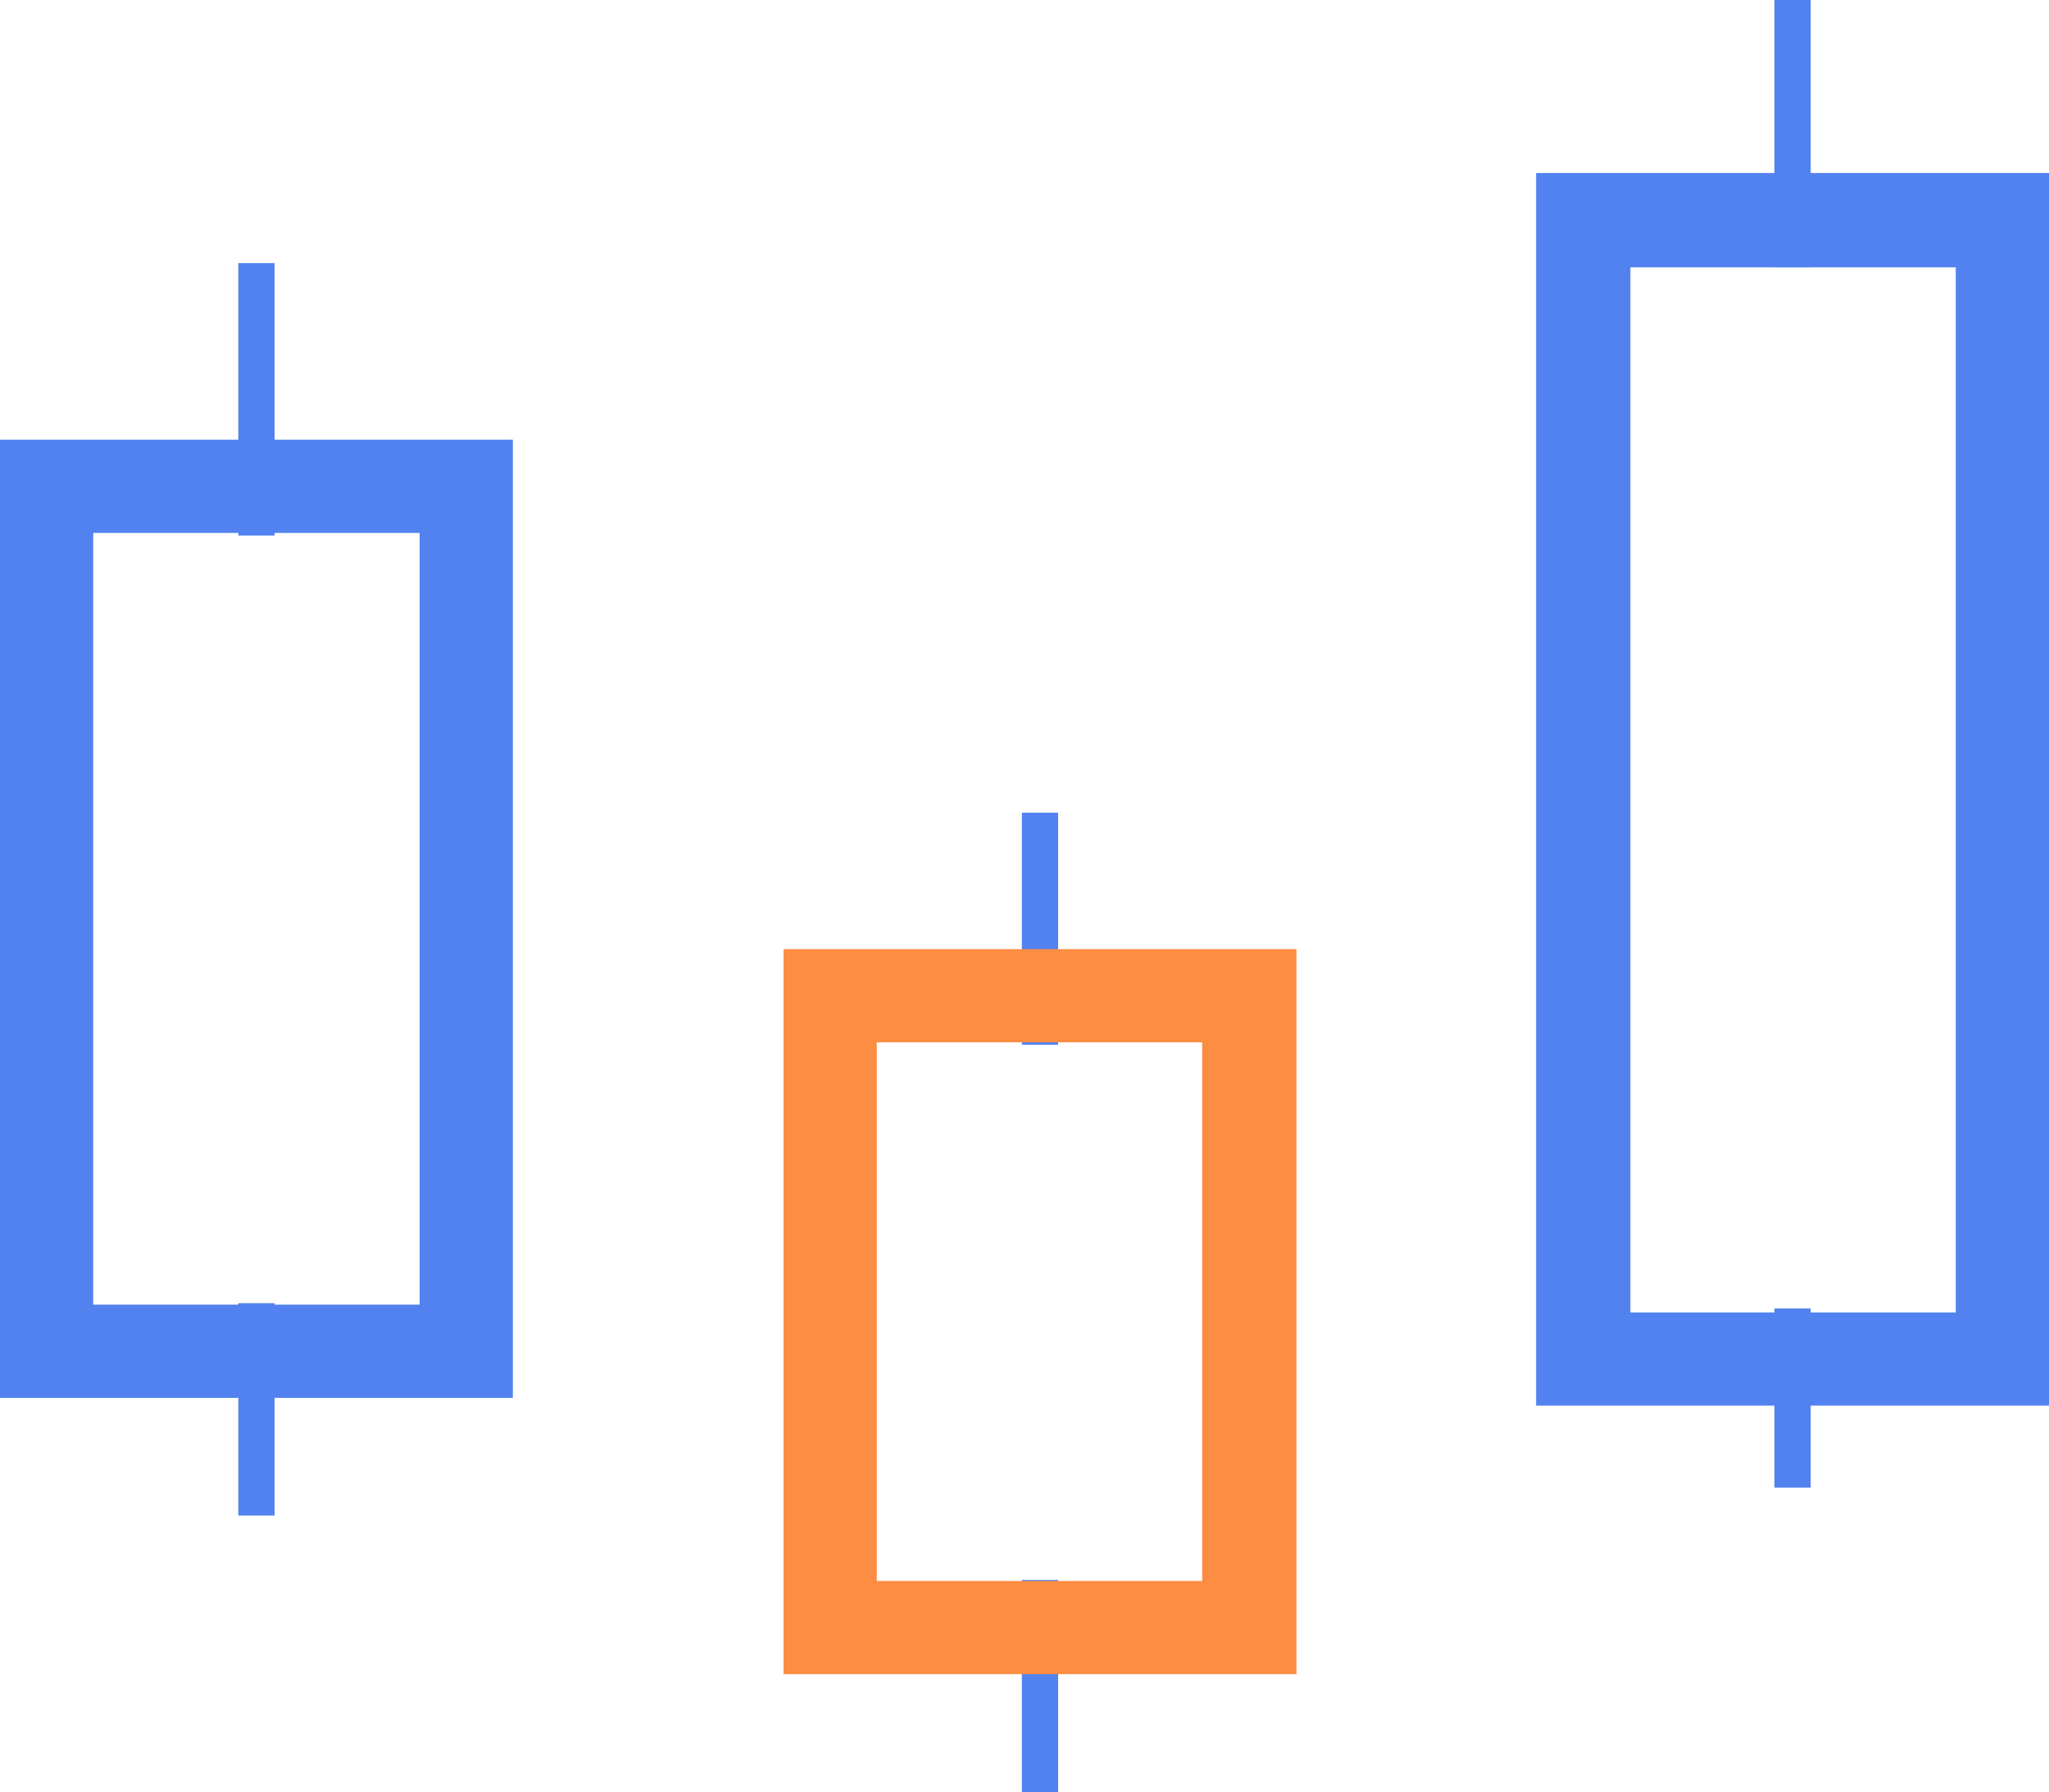
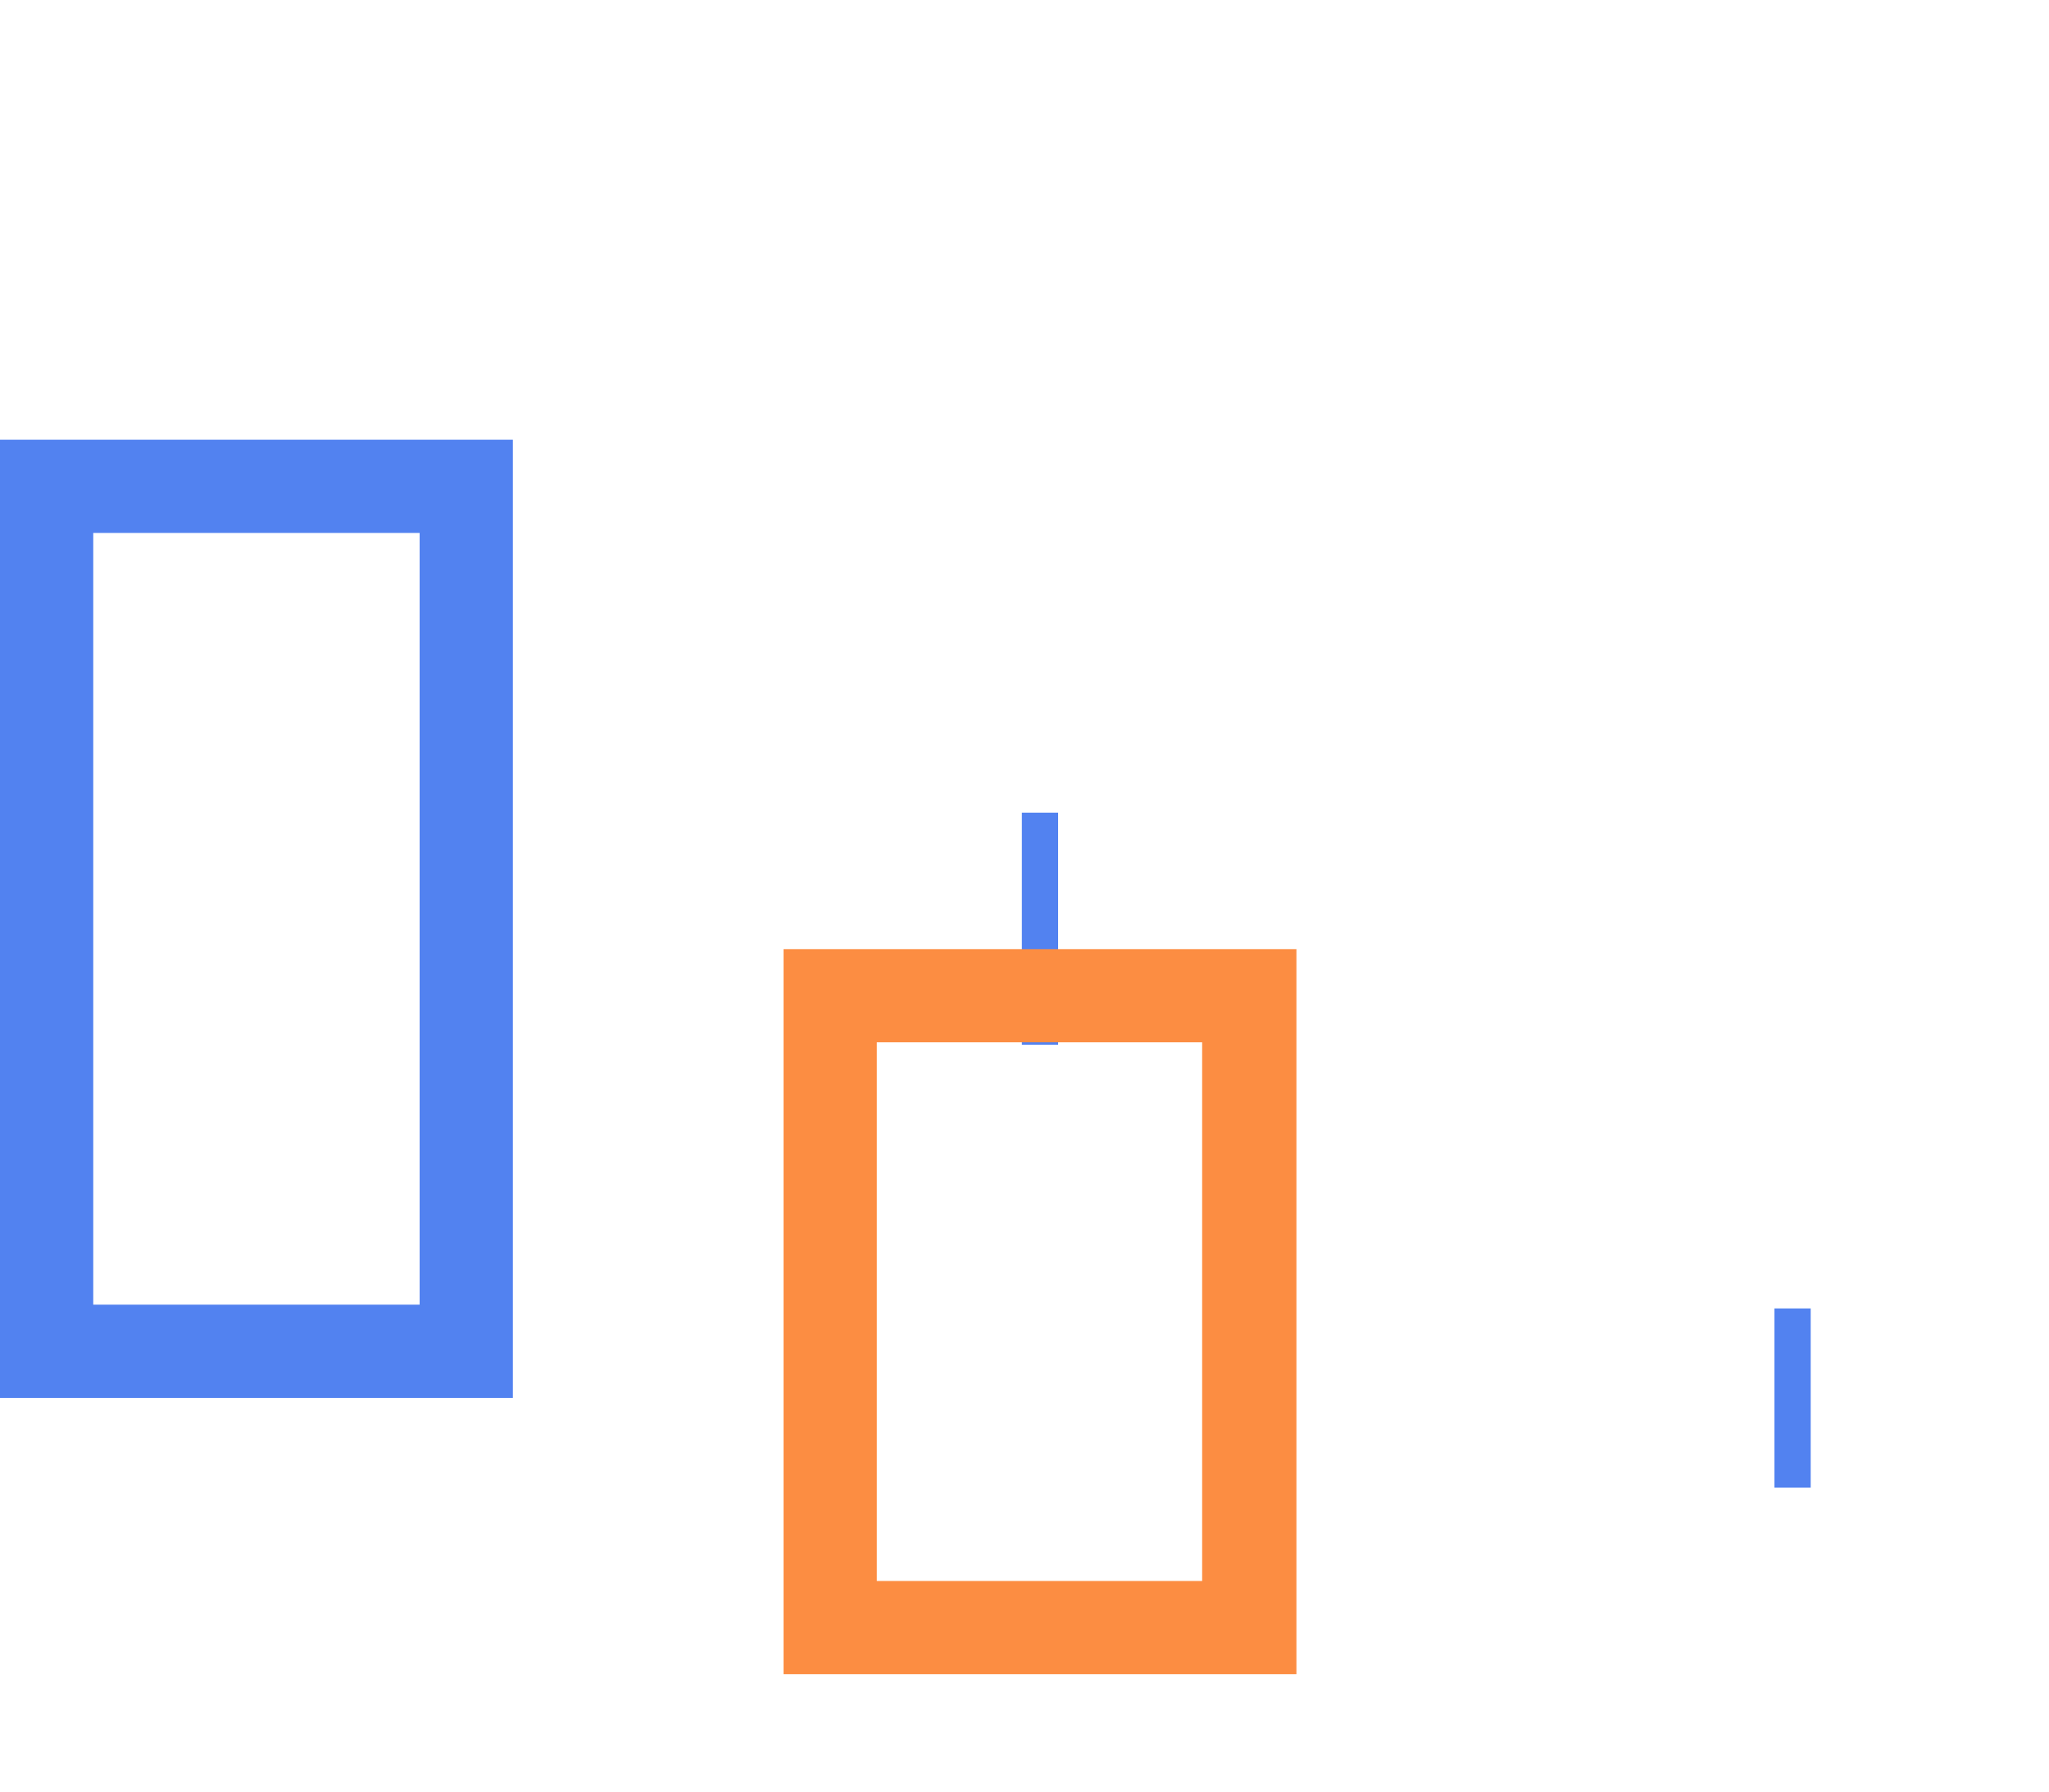
<svg xmlns="http://www.w3.org/2000/svg" id="Layer_1_copy" width="81.149" height="71" viewBox="0 0 81.149 71">
-   <rect id="Rectangle_1074" data-name="Rectangle 1074" width="1.436" height="10.792" transform="translate(9.438 10.423)" fill="#5282f0" />
-   <rect id="Rectangle_1075" data-name="Rectangle 1075" width="1.436" height="8.412" transform="translate(9.438 51.625)" fill="#5282f0" />
  <path id="Path_1187" data-name="Path 1187" d="M0,42.7V80.657H20.312V42.7ZM16.619,76.964H3.693V46.393H16.619Z" transform="translate(0 -25.281)" fill="#5282f0" />
  <rect id="Rectangle_1076" data-name="Rectangle 1076" width="1.436" height="9.192" transform="translate(40.47 32.193)" fill="#5282f0" />
-   <rect id="Rectangle_1077" data-name="Rectangle 1077" width="1.436" height="8.412" transform="translate(40.47 62.588)" fill="#5282f0" />
  <path id="Path_1188" data-name="Path 1188" d="M75.9,92.1v28.724H96.212V92.1H75.9Zm16.578,25.031H79.593V95.793H92.478Z" transform="translate(-44.868 -54.502)" fill="#fc8d42" />
-   <rect id="Rectangle_1078" data-name="Rectangle 1078" width="1.436" height="10.587" transform="translate(70.275)" fill="#5282f0" />
  <rect id="Rectangle_1079" data-name="Rectangle 1079" width="1.436" height="7.099" transform="translate(70.275 51.833)" fill="#5282f0" />
-   <path id="Path_1189" data-name="Path 1189" d="M148.8,16.7V65.531h20.312V16.7Zm16.619,45.138H152.534v-41.4h12.885Z" transform="translate(-87.963 -9.847)" fill="#5282f0" />
</svg>